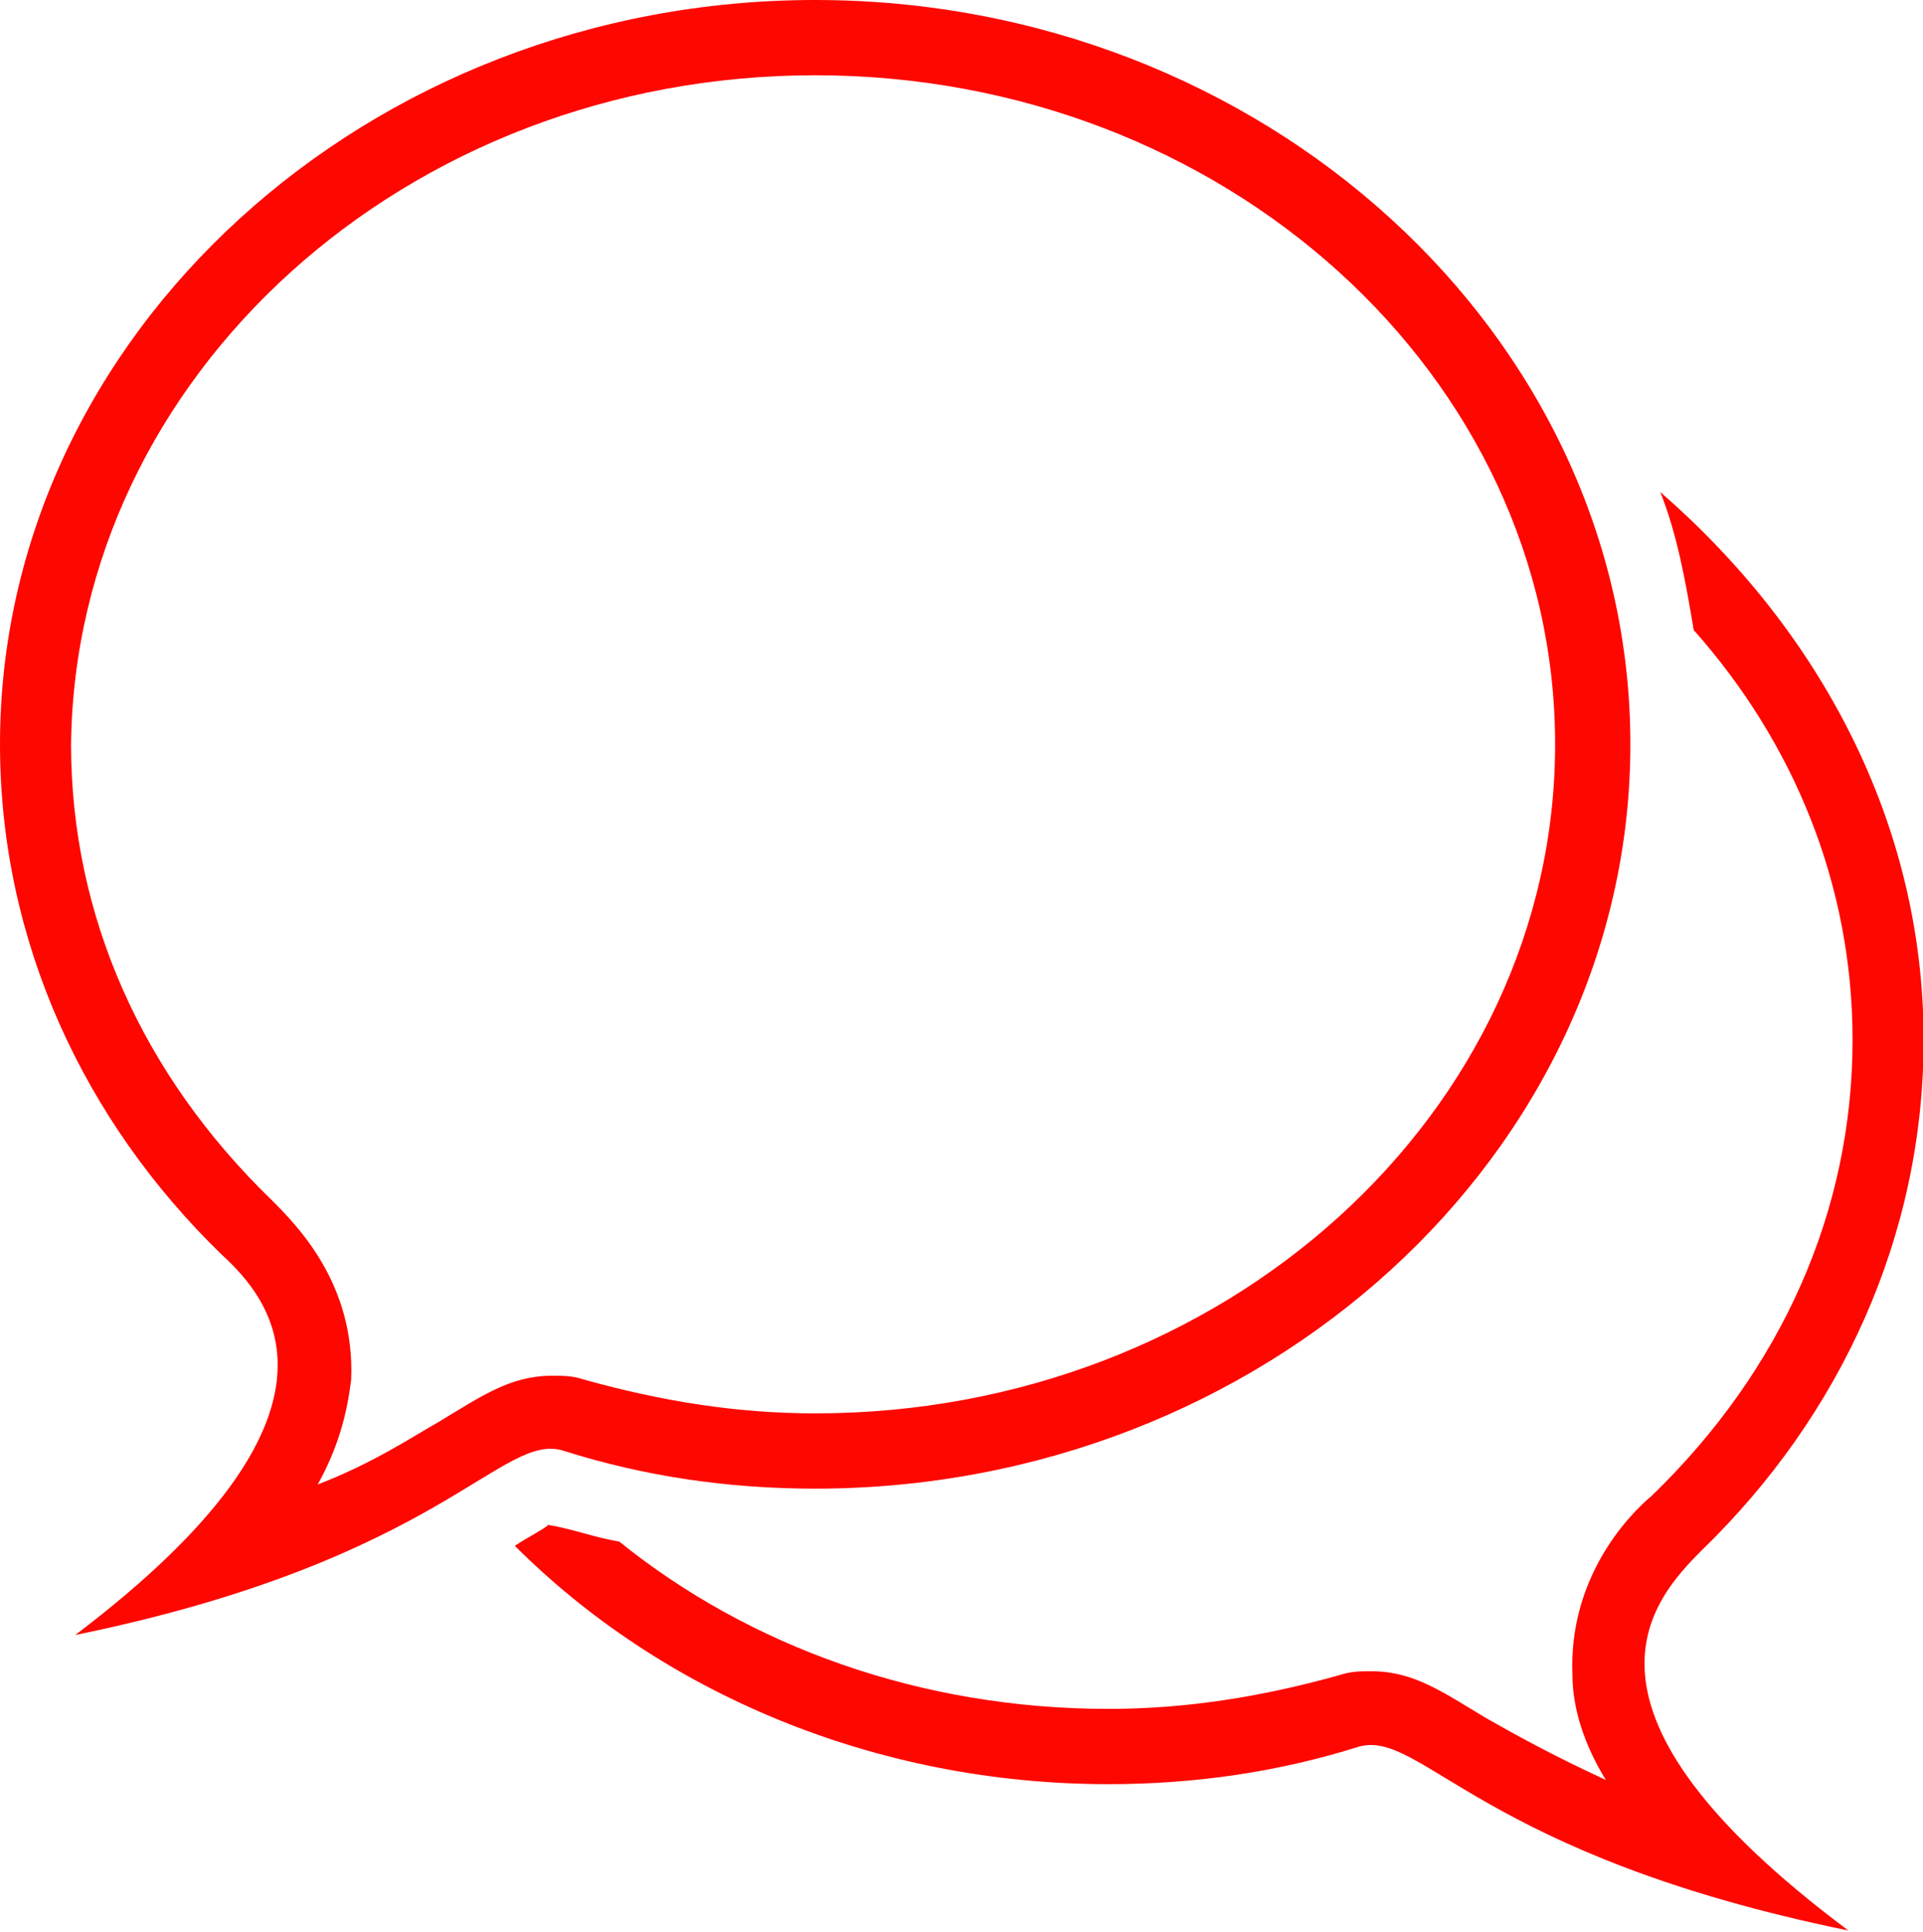
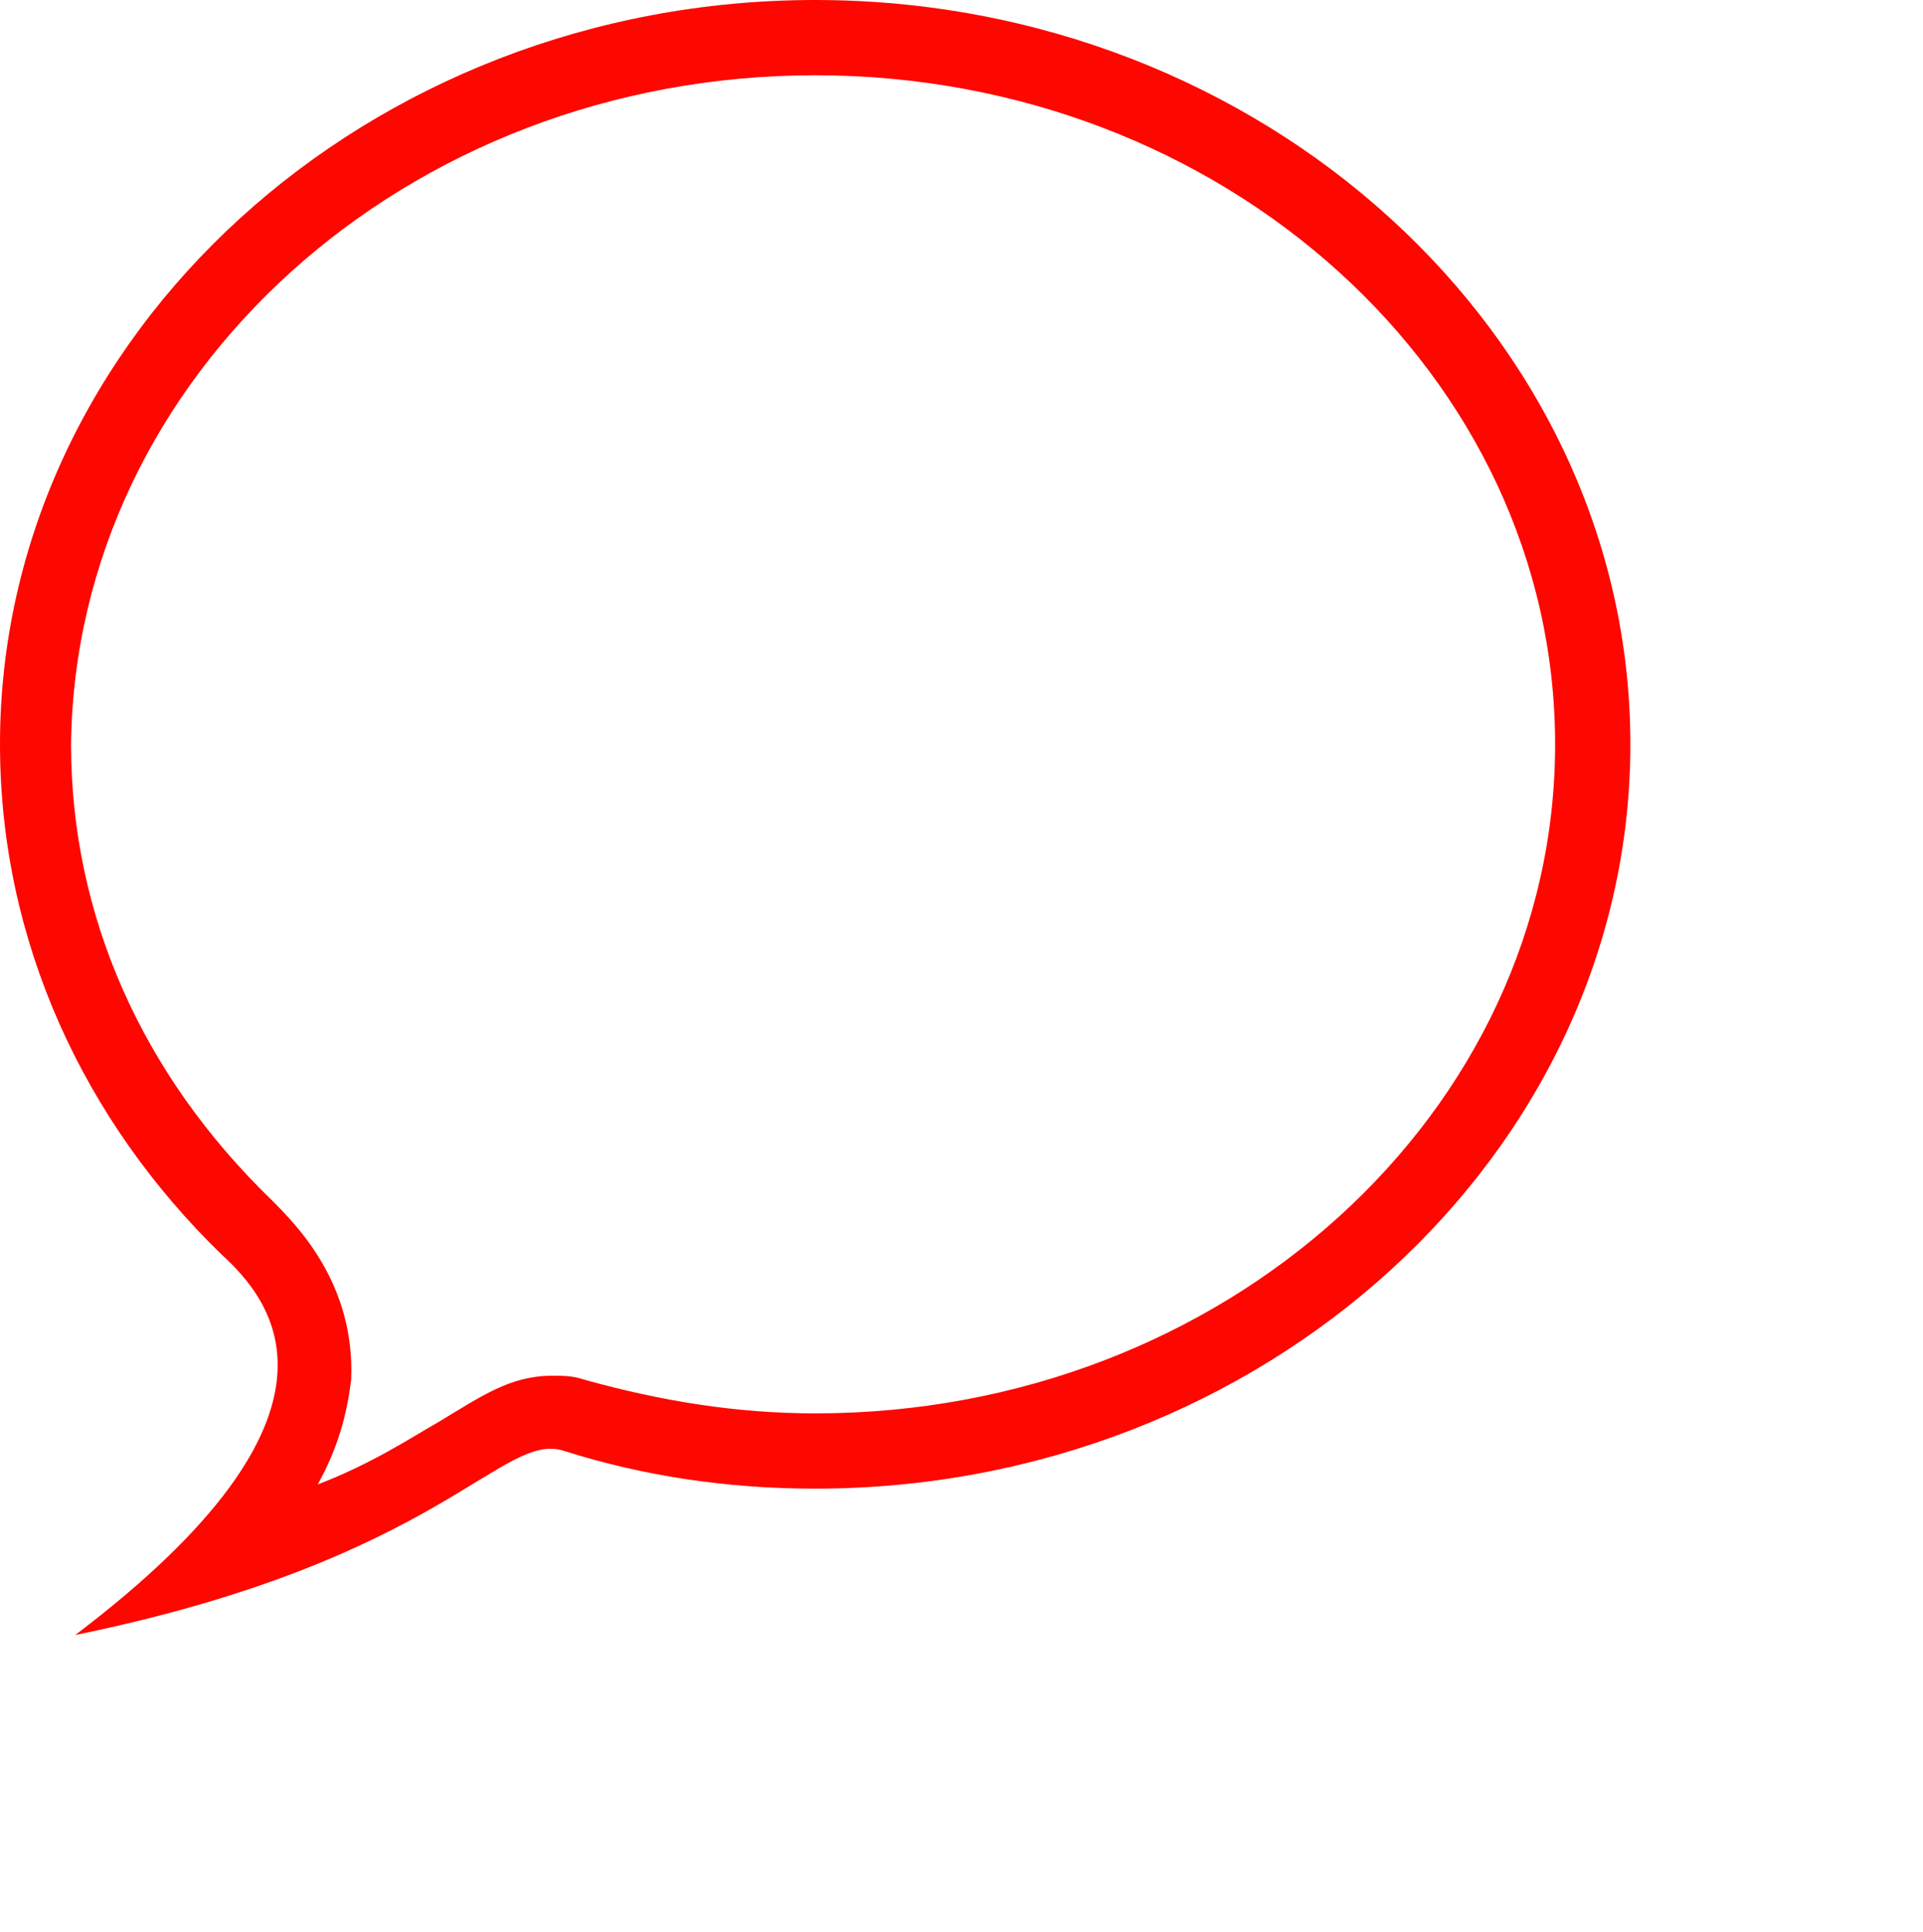
<svg xmlns="http://www.w3.org/2000/svg" version="1.1" id="Layer_1" x="0px" y="0px" viewBox="0 0 46 46.2" style="enable-background:new 0 0 46 46.2;" xml:space="preserve">
  <style type="text/css">
	.st0{fill:#FE0700;}
</style>
  <title>Page 1</title>
  <desc>Created with Sketch.</desc>
  <g id="Welcome">
    <g id="_x30_1_x5F_Home_x5F_v1.0" transform="translate(-1385, -1610)">
      <g id="Priem" transform="translate(382, 1610)">
        <g id="Page-1" transform="translate(1003, 0)">
          <g id="Group-3" transform="translate(11.615, 11.667)">
-             <path id="Fill-1" class="st0" d="M29.1,25.4c3.3-3.2,5.3-7.5,5.3-12.2c0-5.2-2.5-9.8-6.3-13.1c0.4,1,0.6,2.1,0.8,3.3       c2.4,2.7,3.8,6.1,3.8,9.8c0,4.1-1.7,7.9-4.8,10.9c-0.6,0.5-2,2-1.9,4.3c0,0.8,0.3,1.7,0.8,2.5c-1.3-0.6-2.2-1.1-2.9-1.5       c-1-0.6-1.7-1.1-2.7-1.1c-0.3,0-0.5,0-0.8,0.1c-1.8,0.5-3.6,0.8-5.5,0.8c-4.5,0-8.6-1.5-11.7-4c-0.6-0.1-1.1-0.3-1.7-0.4       c-0.1,0.1-0.5,0.3-0.8,0.5c0,0,0,0,0,0C4.2,28.8,9.3,31,14.9,31c2.1,0,4.1-0.3,6-0.9c1.5-0.4,2.9,2.6,11.7,4.4       C25.5,29.2,27.9,26.6,29.1,25.4" />
-           </g>
+             </g>
          <path id="Fill-4" class="st0" d="M19.5,1.8c9.8,0,17.7,7.2,17.7,16s-7.9,16-17.7,16c-1.9,0-3.7-0.3-5.5-0.8      c-0.3-0.1-0.5-0.1-0.8-0.1c-1,0-1.7,0.5-2.7,1.1c-0.7,0.4-1.6,1-2.9,1.5c0.5-0.9,0.7-1.7,0.8-2.5c0.1-2.3-1.3-3.7-1.9-4.3      c-3.1-3-4.8-6.8-4.8-10.9C1.8,9,9.7,1.8,19.5,1.8 M5.3,30c1.2,1.1,3.5,3.8-3.5,9.1c8.8-1.8,10.2-4.9,11.7-4.4      c1.9,0.6,3.9,0.9,6,0.9c10.7,0,19.5-8,19.5-17.8S30.2,0,19.5,0S0,8,0,17.8C0,22.5,2,26.8,5.3,30" />
        </g>
      </g>
    </g>
  </g>
</svg>